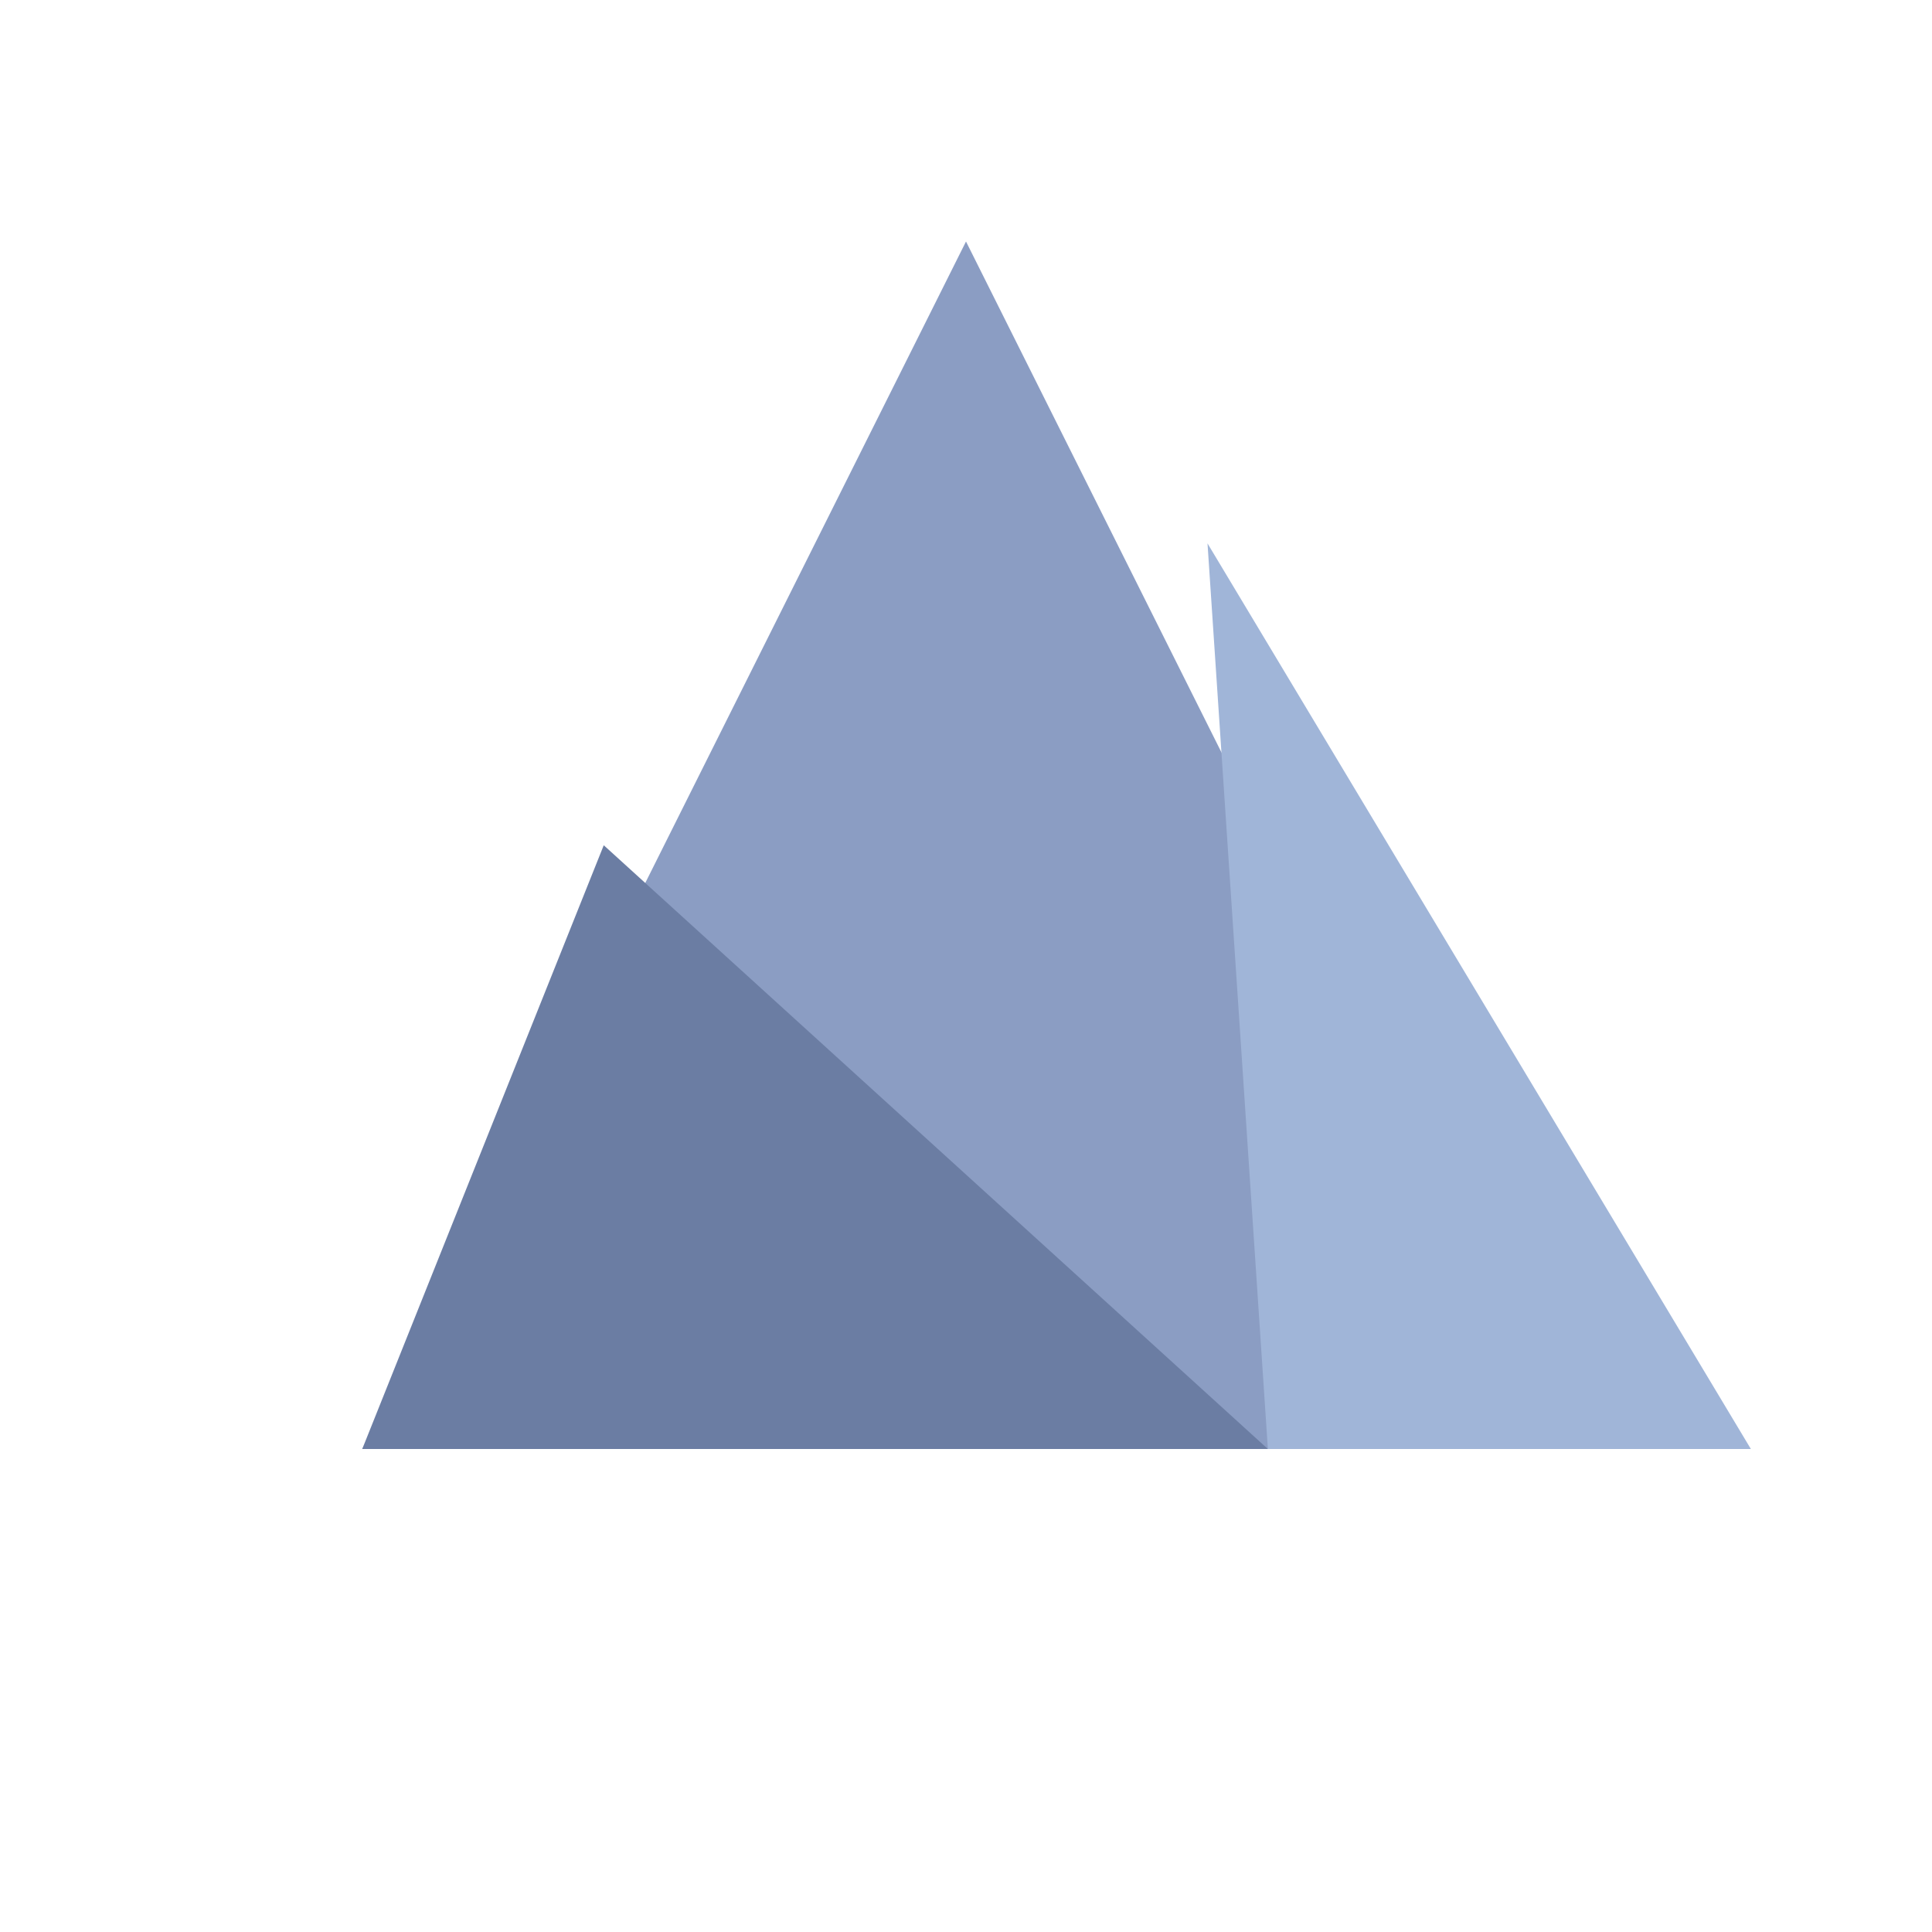
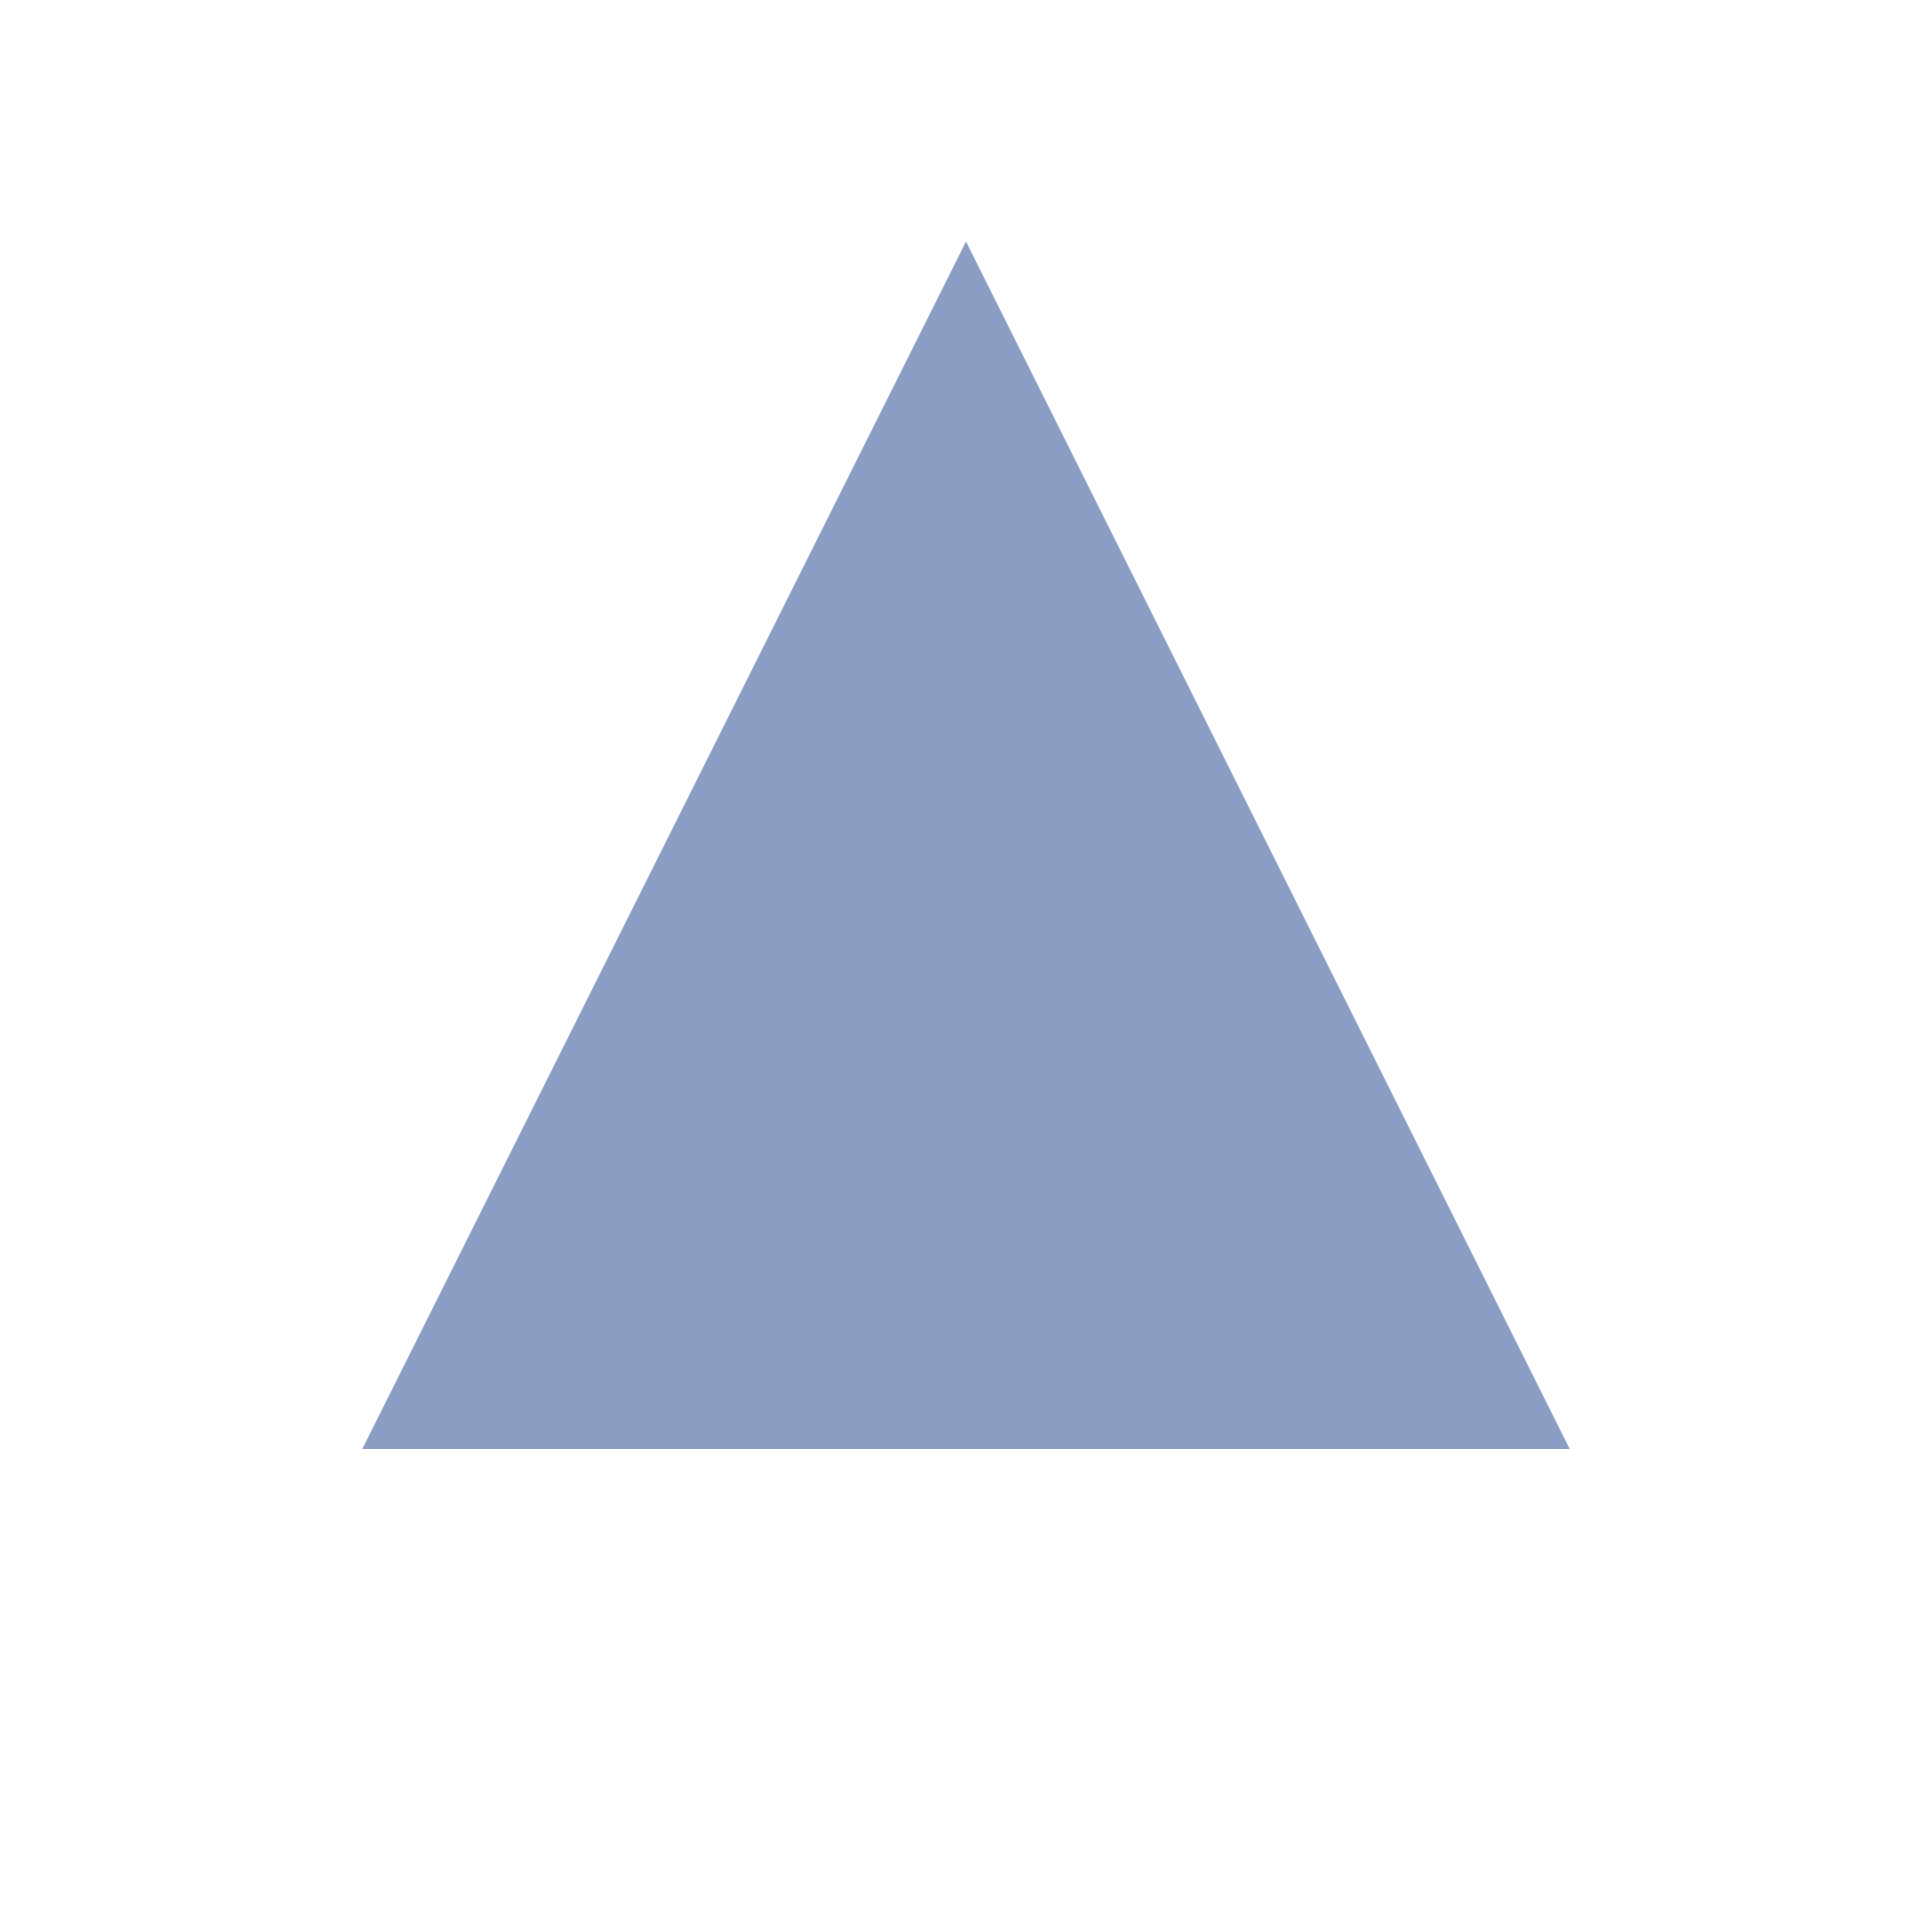
<svg xmlns="http://www.w3.org/2000/svg" viewBox="0 0 64 64">
  <path d="M32 8 L52 48 L12 48 Z" fill="#8b9dc3" />
-   <path d="M20 28 L42 48 L12 48 Z" fill="#6b7da3" />
-   <path d="M40 18 L58 48 L42 48 Z" fill="#a0b5d8" />
</svg>